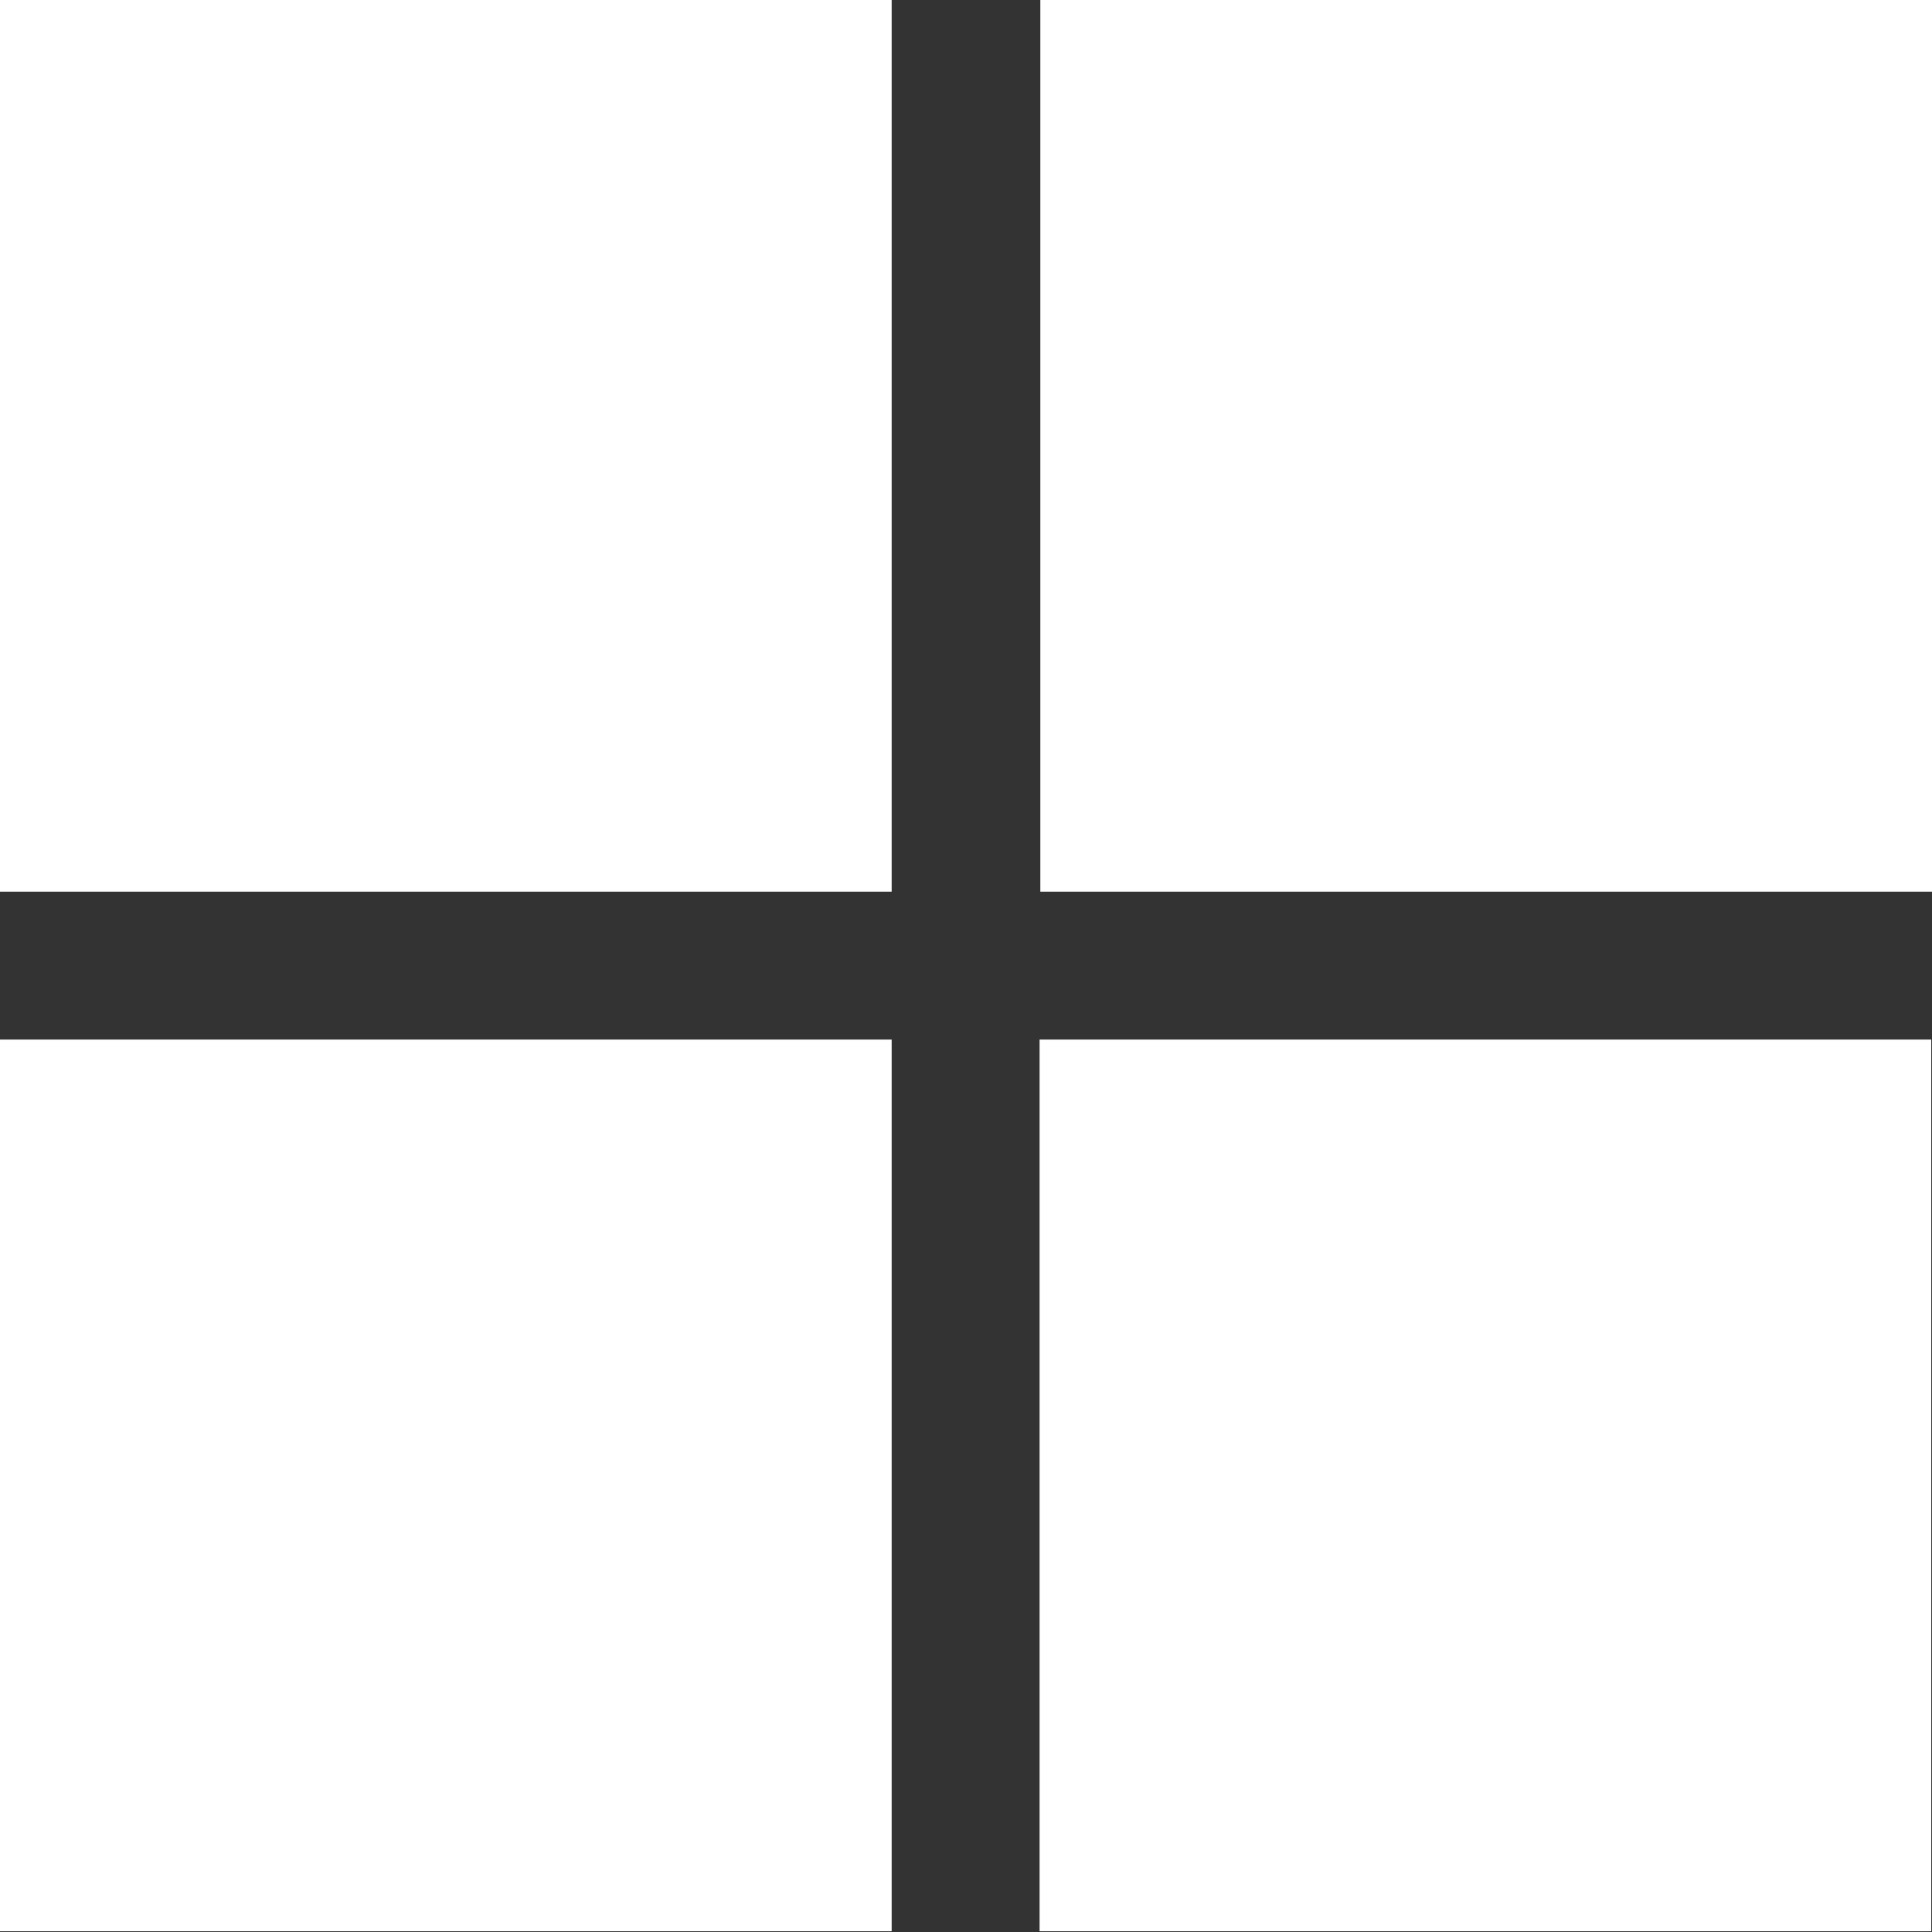
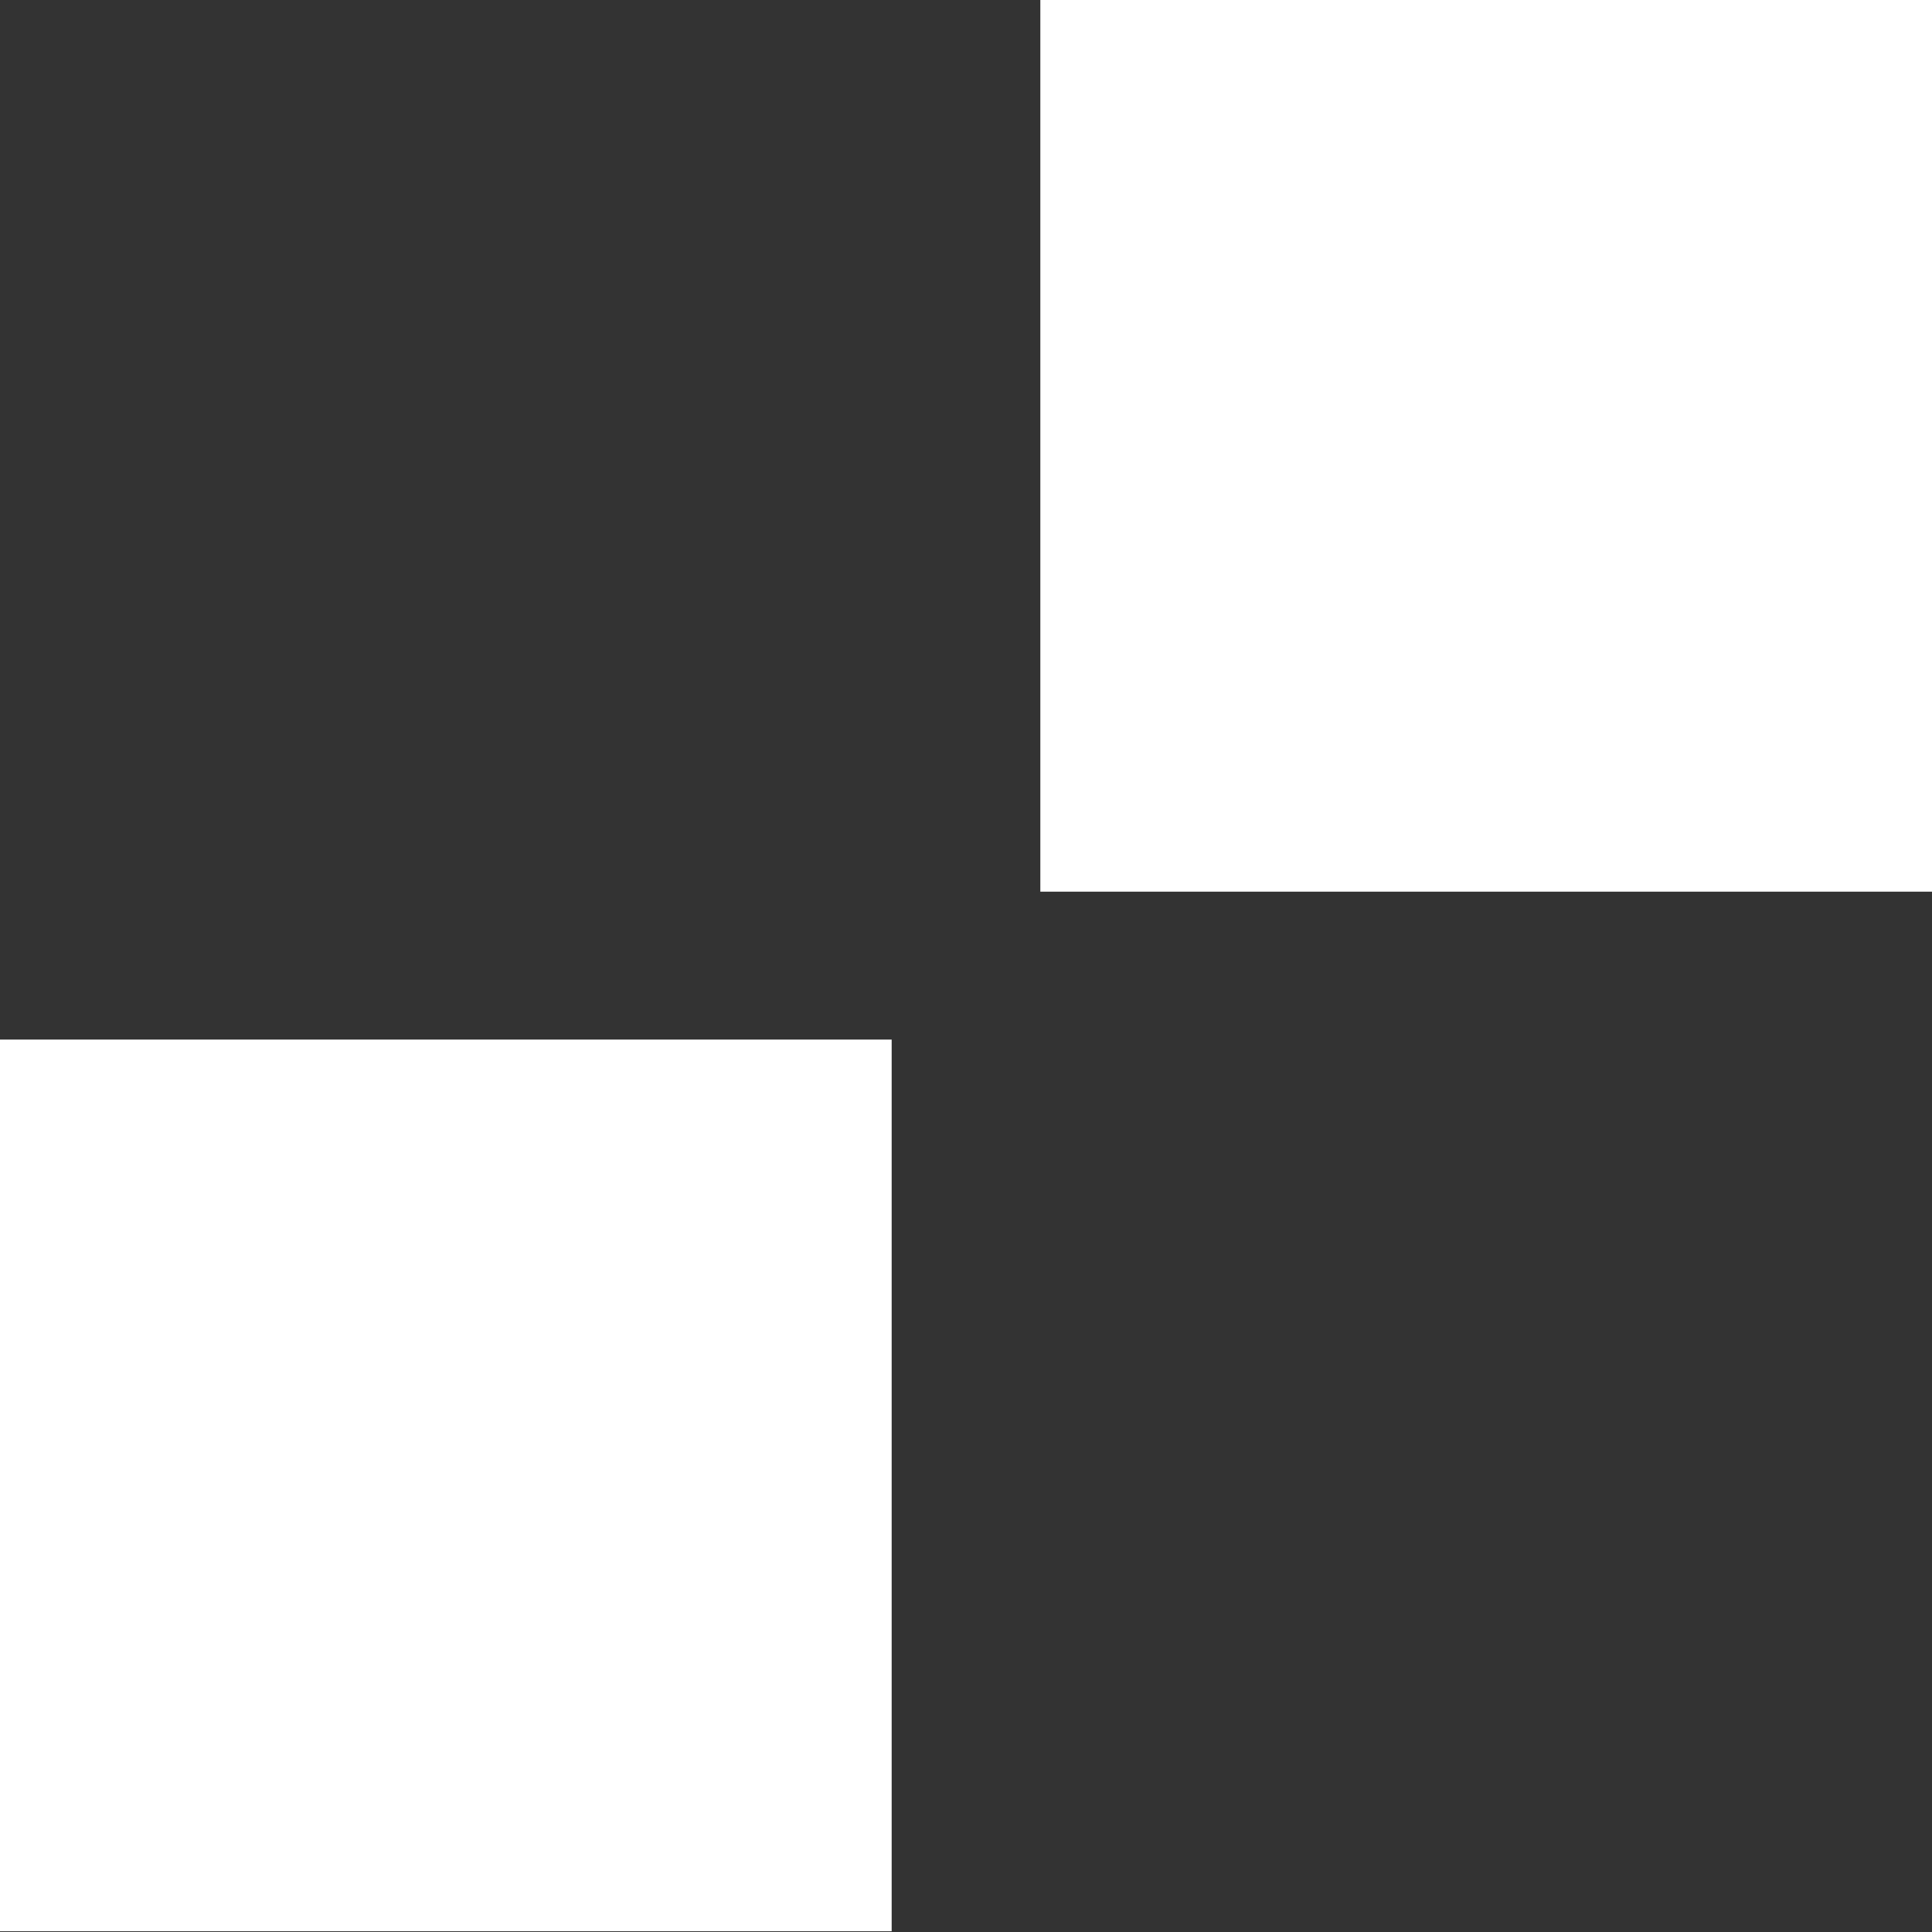
<svg xmlns="http://www.w3.org/2000/svg" version="1.1" id="Layer_1" x="0px" y="0px" viewBox="0 0 512 512" style="enable-background:new 0 0 512 512;" xml:space="preserve">
  <rect x="0" y="0" width="512" height="512" fill="#333333" stroke="none" />
  <style type="text/css">
	.st0{fill:#FFFFFF;}
</style>
  <g>
    <g>
-       <rect class="st0" width="236.3" height="236.3" />
-     </g>
+       </g>
    <g>
      <rect x="275.7" class="st0" width="236.3" height="236.3" />
    </g>
    <g>
      <rect y="275.5" class="st0" width="236.3" height="236.3" />
    </g>
    <g>
-       <rect x="275.5" y="275.5" class="st0" width="236.3" height="236.3" />
-     </g>
+       </g>
  </g>
</svg>